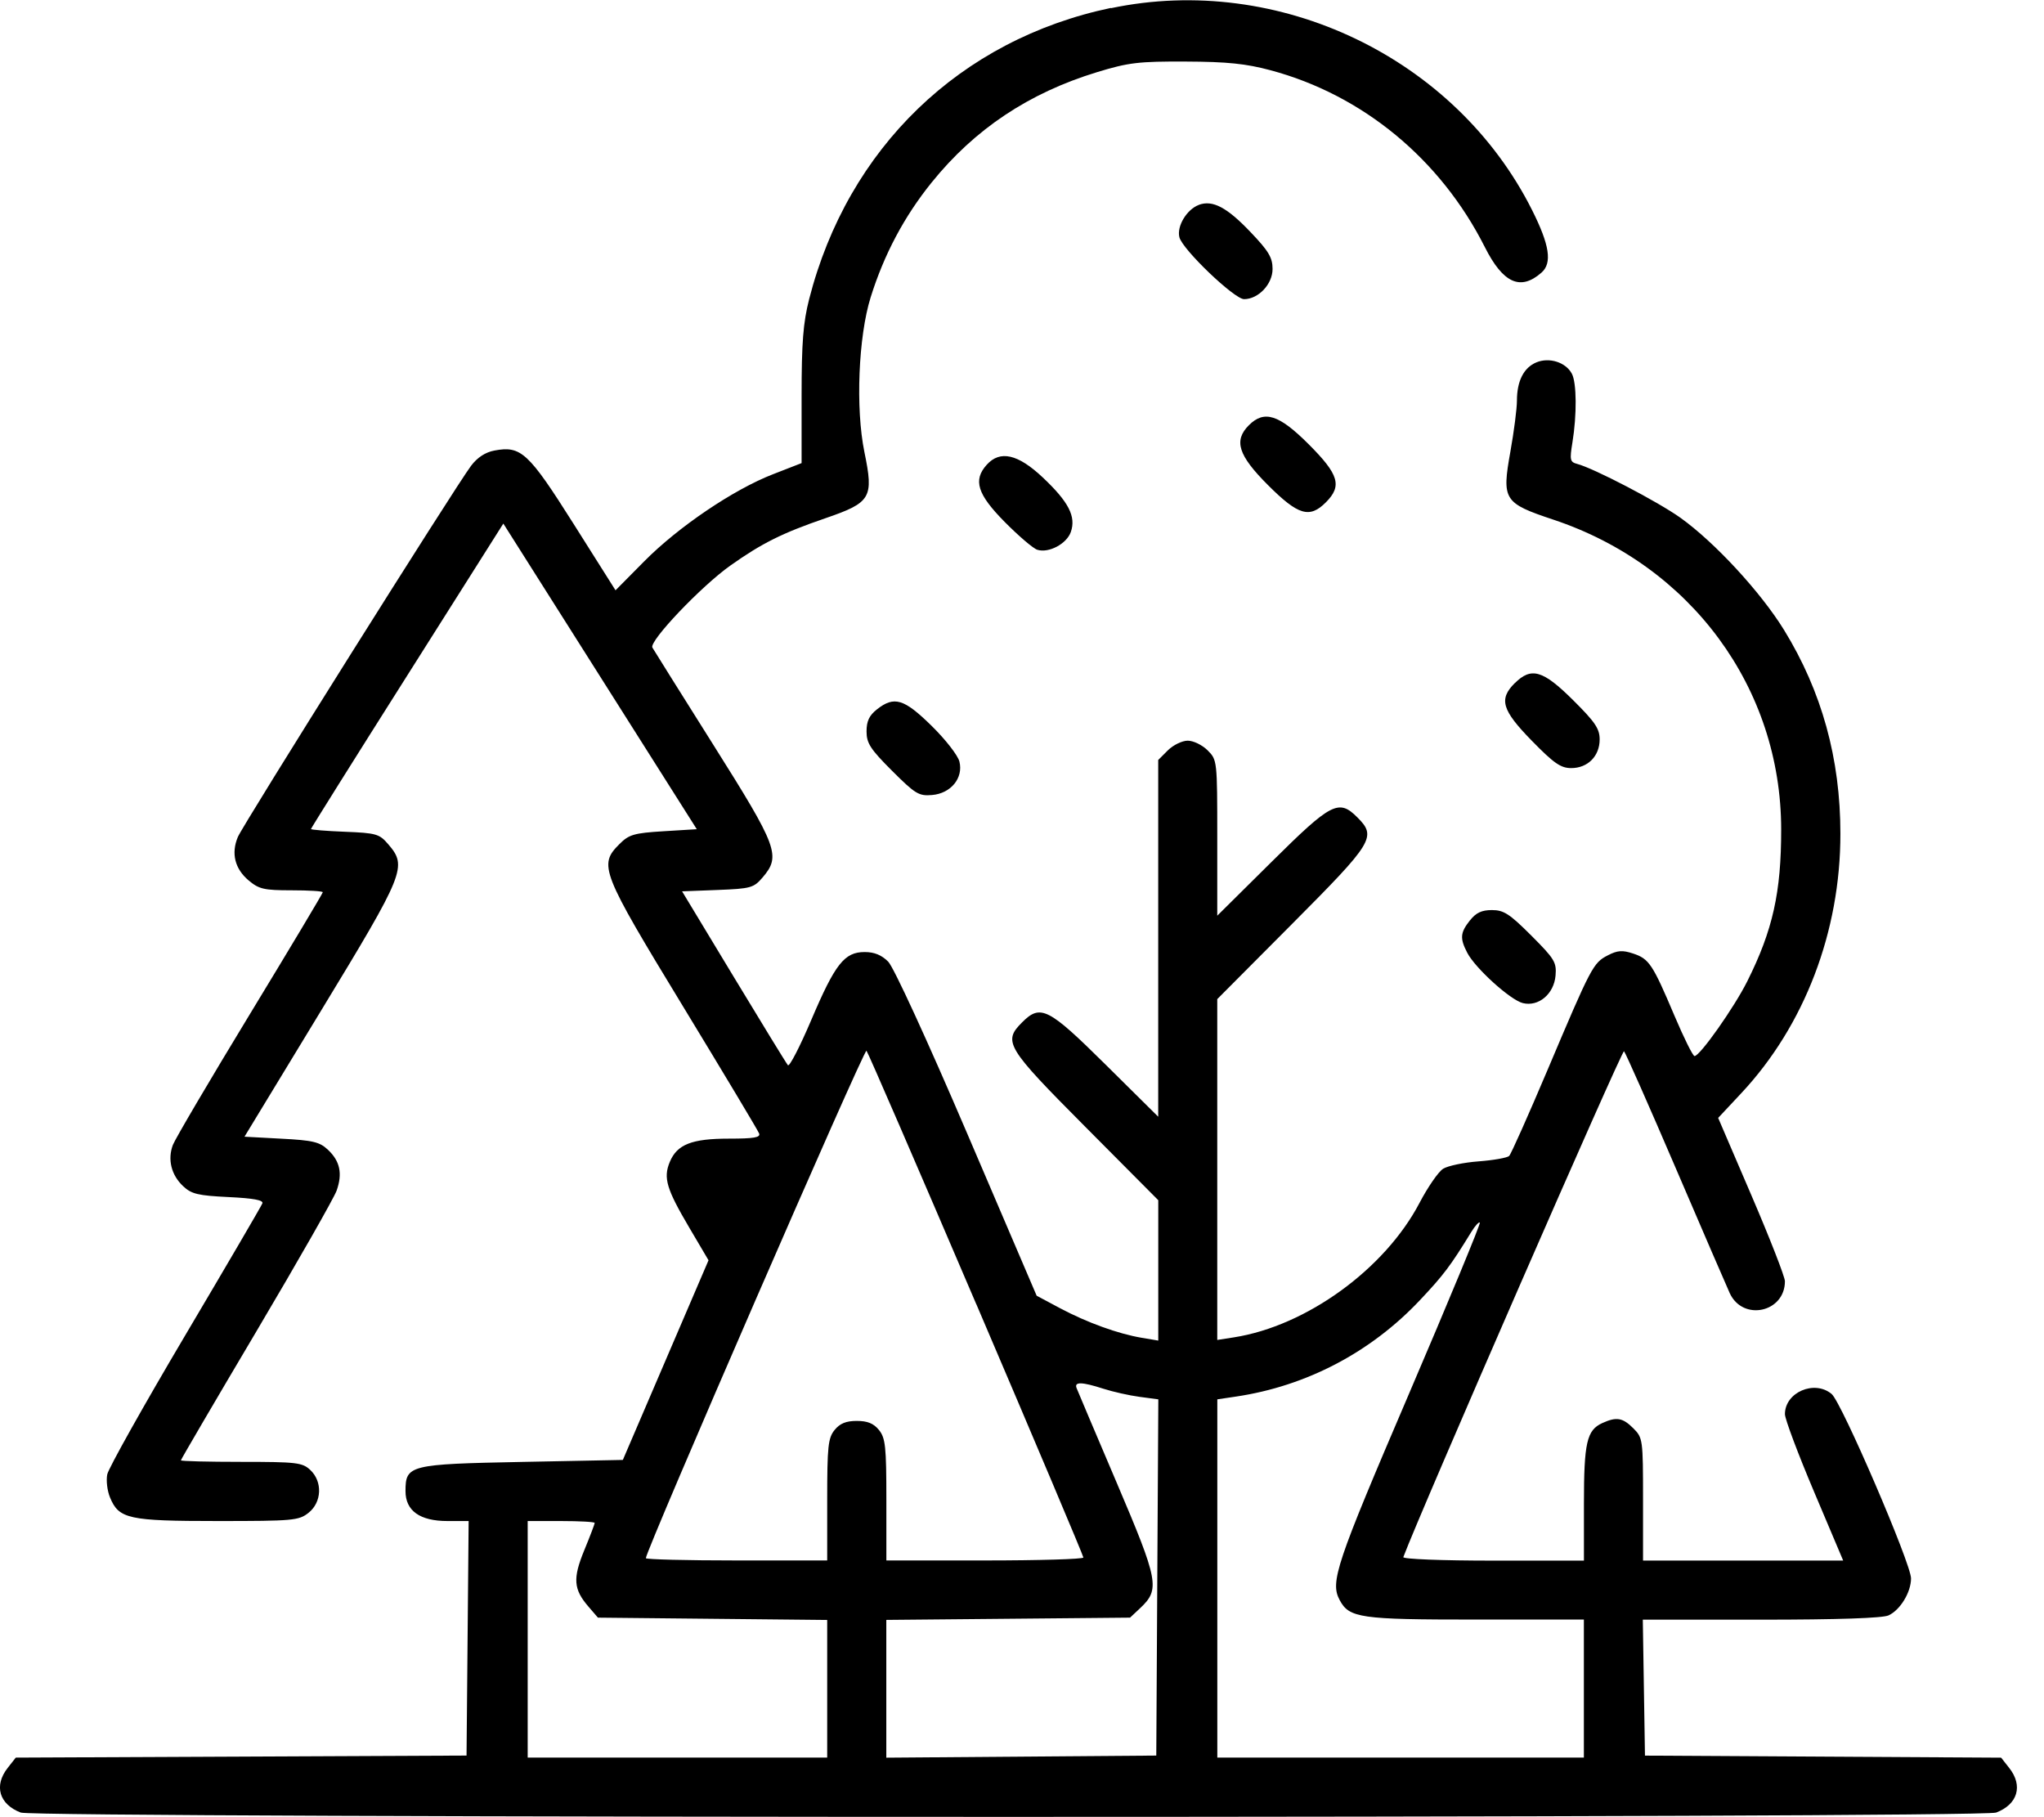
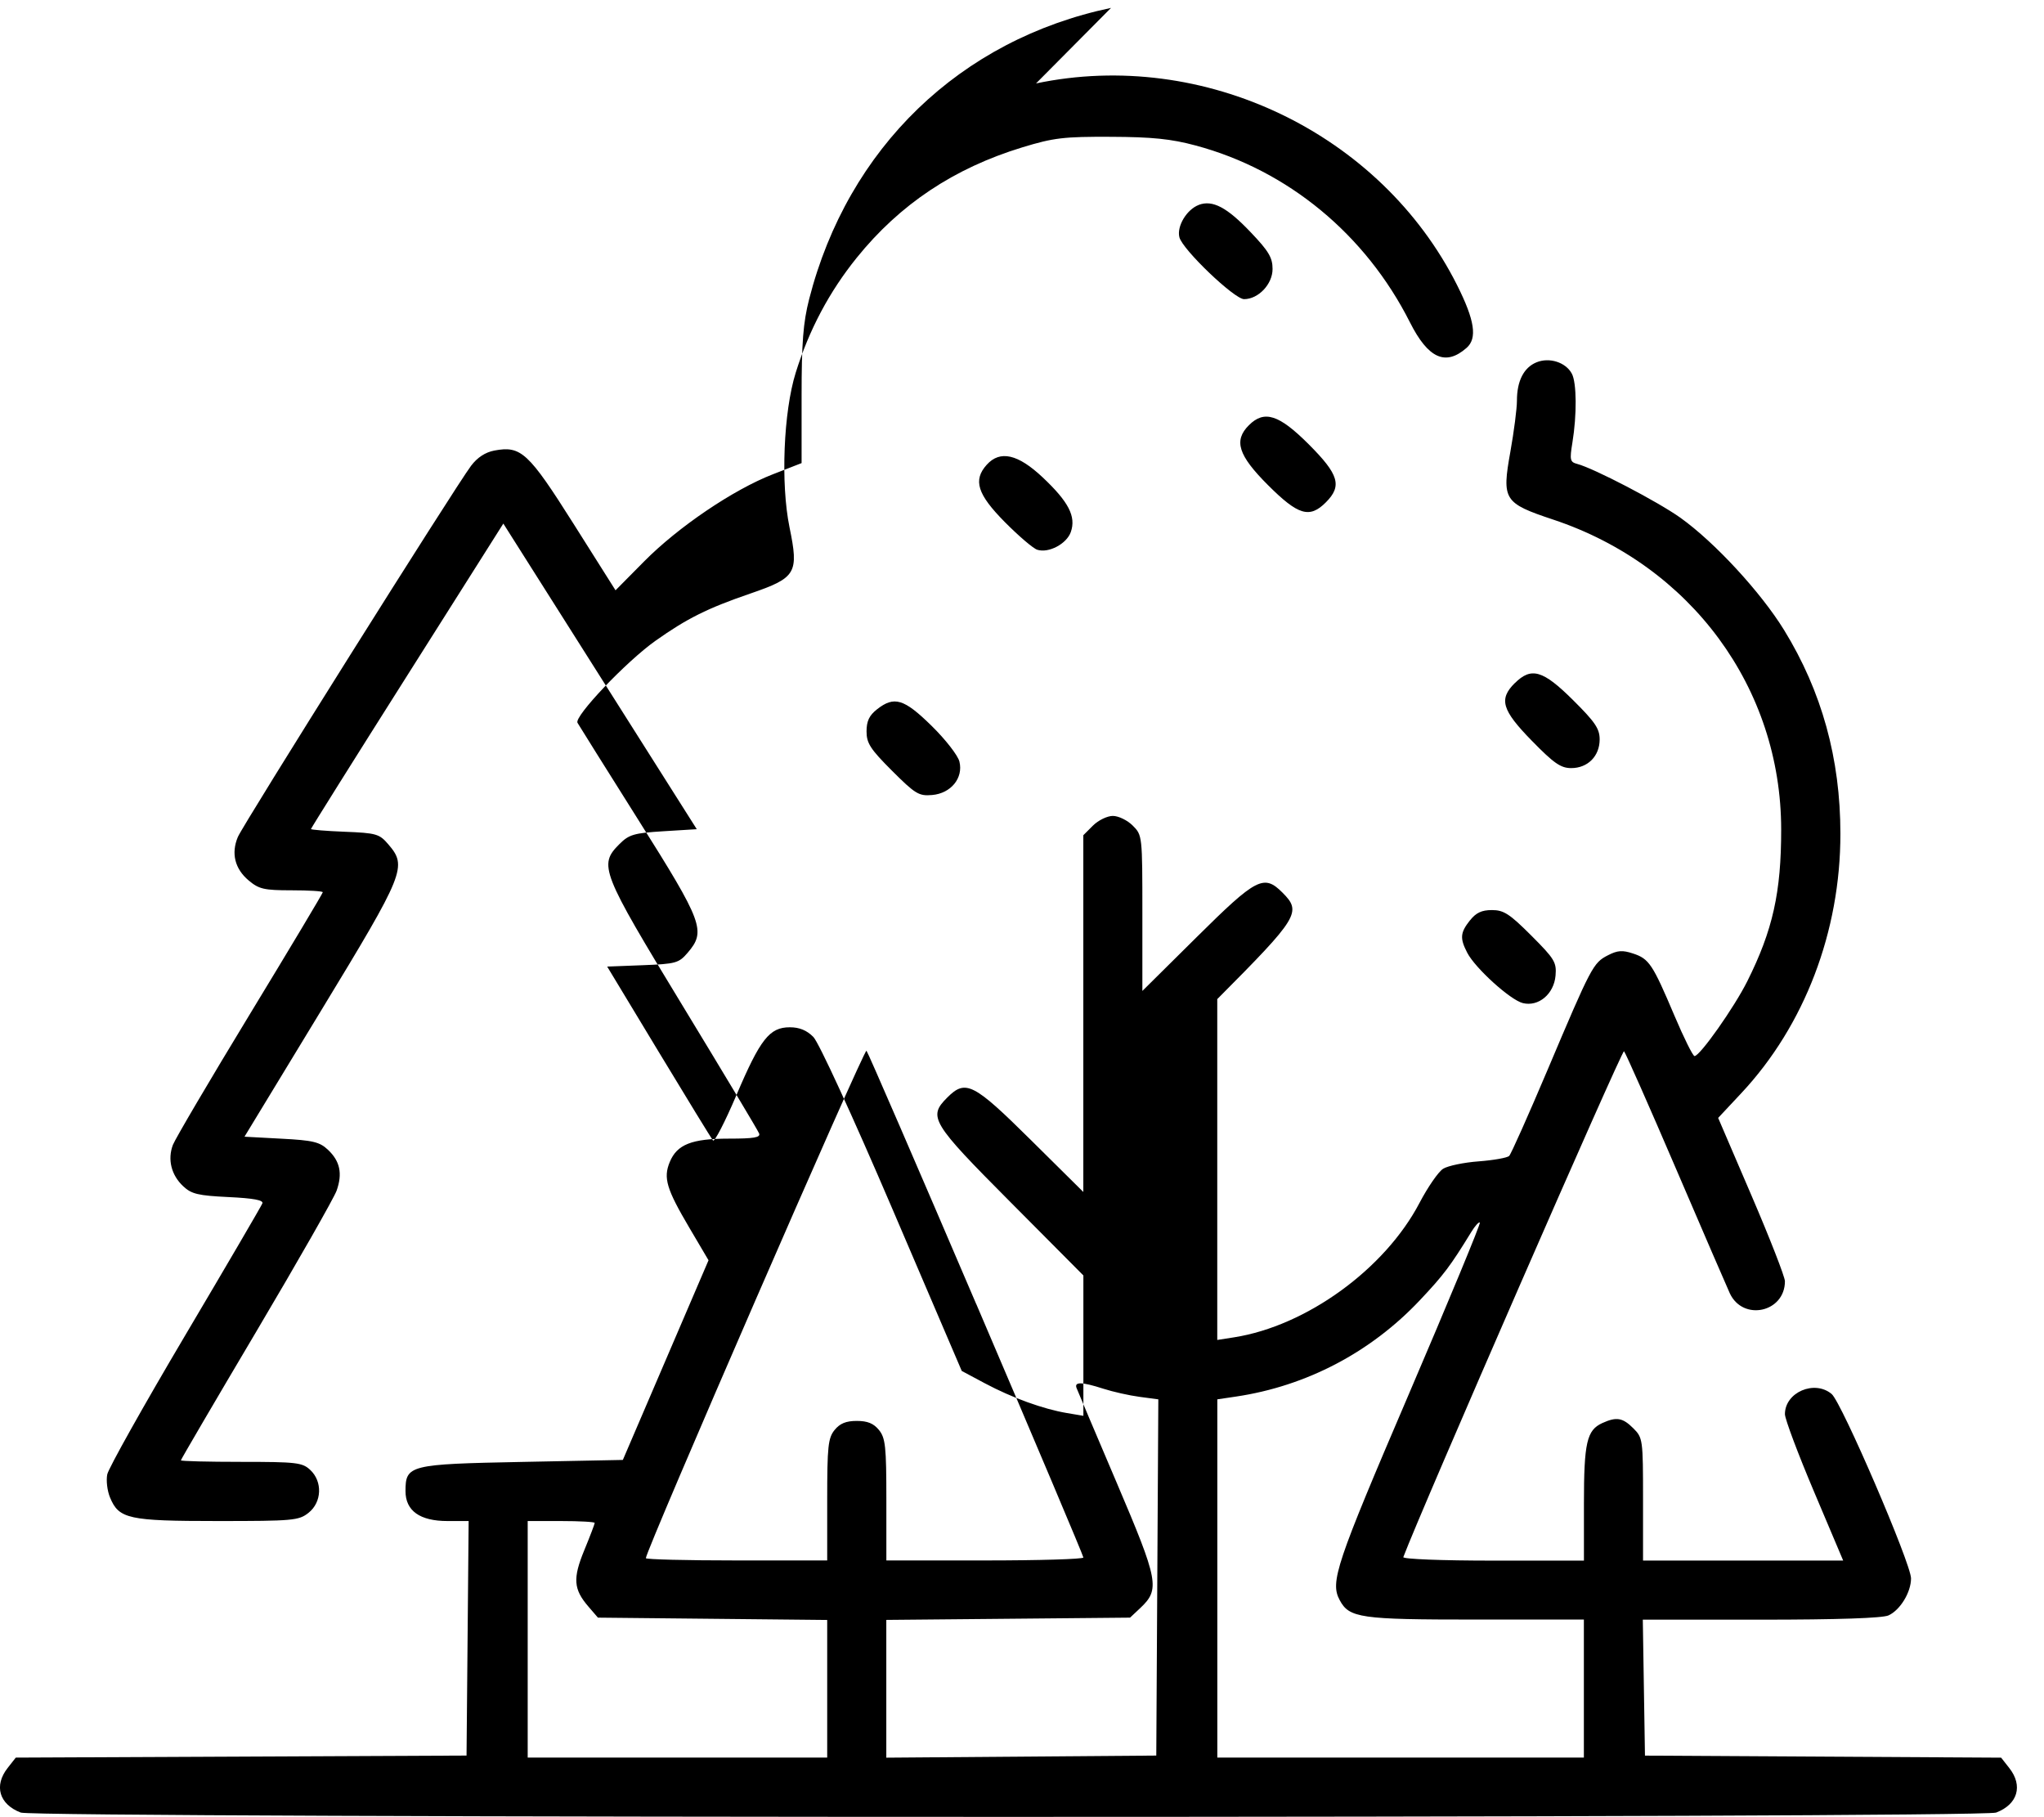
<svg xmlns="http://www.w3.org/2000/svg" version="1.1" width="36" height="32" viewBox="0 0 36 32">
  <title>natura</title>
-   <path d="M19.568 0.139c-2.658 0.558-4.635 2.465-5.317 5.129-0.105 0.412-0.133 0.764-0.133 1.703v1.184l-0.506 0.197c-0.697 0.271-1.665 0.926-2.267 1.534l-0.504 0.509-0.737-1.167c-0.798-1.263-0.927-1.382-1.397-1.294-0.159 0.030-0.3 0.122-0.41 0.268-0.284 0.378-4.014 6.314-4.108 6.537-0.121 0.289-0.053 0.561 0.191 0.766 0.181 0.152 0.271 0.173 0.755 0.173 0.303 0 0.55 0.015 0.55 0.034s-0.577 0.984-1.283 2.145c-0.706 1.161-1.316 2.198-1.357 2.304-0.097 0.256-0.029 0.531 0.181 0.728 0.147 0.138 0.262 0.165 0.799 0.191 0.44 0.021 0.618 0.054 0.596 0.111-0.017 0.045-0.63 1.093-1.362 2.329s-1.348 2.336-1.37 2.443c-0.022 0.108 0 0.291 0.049 0.408 0.156 0.377 0.325 0.414 1.895 0.414 1.329 0 1.429-0.009 1.6-0.144 0.236-0.186 0.251-0.551 0.031-0.756-0.139-0.13-0.241-0.142-1.215-0.142-0.585 0-1.063-0.012-1.063-0.027s0.599-1.038 1.331-2.273c0.732-1.235 1.367-2.35 1.412-2.477 0.106-0.3 0.060-0.518-0.152-0.718-0.147-0.139-0.264-0.167-0.821-0.196l-0.65-0.035 1.349-2.22c1.479-2.433 1.521-2.537 1.182-2.931-0.155-0.181-0.211-0.197-0.764-0.219-0.328-0.013-0.596-0.035-0.596-0.048s0.762-1.229 1.694-2.701l1.694-2.678 3.407 5.382-0.586 0.036c-0.521 0.032-0.608 0.058-0.776 0.226-0.37 0.37-0.328 0.479 1.119 2.857 0.718 1.181 1.322 2.188 1.341 2.239 0.027 0.071-0.091 0.091-0.531 0.091-0.656 0-0.915 0.102-1.043 0.412-0.116 0.28-0.058 0.474 0.345 1.157l0.338 0.573-1.509 3.516-1.773 0.035c-1.991 0.039-2.055 0.055-2.055 0.515 0 0.346 0.254 0.526 0.739 0.526h0.373l-0.037 4.13-7.939 0.036-0.143 0.182c-0.246 0.313-0.15 0.641 0.231 0.786 0.265 0.101 34.526 0.101 34.791 0 0.381-0.145 0.477-0.473 0.231-0.785l-0.143-0.182-6.273-0.036-0.019-1.197-0.019-1.197h2.081c1.348 0 2.139-0.027 2.246-0.075 0.206-0.094 0.397-0.407 0.397-0.652 0-0.26-1.222-3.099-1.398-3.247-0.302-0.254-0.823-0.030-0.823 0.355 0 0.085 0.231 0.7 0.513 1.366l0.513 1.212h-3.525v-1.079c0-1.053-0.004-1.083-0.17-1.249-0.189-0.189-0.297-0.207-0.548-0.093-0.273 0.125-0.323 0.343-0.323 1.419v1.003h-1.602c-0.904 0-1.592-0.027-1.579-0.062 0.307-0.818 3.853-8.943 3.887-8.908 0.027 0.027 0.438 0.956 0.913 2.063s0.903 2.097 0.95 2.199c0.232 0.498 0.971 0.337 0.971-0.212 0-0.076-0.265-0.755-0.588-1.507l-0.588-1.369 0.409-0.437c1.112-1.189 1.745-2.846 1.744-4.567-0-1.323-0.328-2.507-0.991-3.586-0.41-0.667-1.224-1.548-1.826-1.978-0.398-0.284-1.526-0.872-1.82-0.949-0.125-0.033-0.133-0.070-0.083-0.375 0.080-0.488 0.076-1.055-0.010-1.214-0.107-0.201-0.397-0.293-0.624-0.199-0.223 0.092-0.343 0.329-0.343 0.675 0 0.139-0.052 0.542-0.115 0.895-0.153 0.854-0.119 0.908 0.757 1.2 2.424 0.808 4.011 2.964 4.012 5.455 0.001 1.107-0.148 1.776-0.596 2.672-0.23 0.461-0.835 1.319-0.93 1.319-0.029 0-0.188-0.32-0.354-0.712-0.385-0.908-0.446-1.001-0.729-1.094-0.187-0.062-0.274-0.056-0.444 0.032-0.258 0.133-0.29 0.194-1.061 2.016-0.34 0.802-0.644 1.485-0.677 1.517s-0.273 0.075-0.535 0.095c-0.261 0.019-0.543 0.078-0.627 0.13s-0.27 0.322-0.416 0.6c-0.611 1.167-1.993 2.169-3.268 2.369l-0.295 0.046v-6.002l1.319-1.325c1.435-1.441 1.491-1.533 1.148-1.876-0.327-0.327-0.458-0.259-1.507 0.781l-0.96 0.951v-1.371c0-1.363-0.001-1.372-0.17-1.541-0.094-0.094-0.251-0.17-0.35-0.17s-0.256 0.077-0.35 0.17l-0.17 0.17v6.282l-0.925-0.916c-1.012-1.002-1.148-1.071-1.472-0.746-0.341 0.341-0.283 0.437 1.114 1.841l1.284 1.291v2.472l-0.291-0.049c-0.417-0.070-0.968-0.27-1.441-0.522l-0.41-0.219-1.223-2.856c-0.71-1.658-1.294-2.927-1.391-3.026-0.116-0.117-0.245-0.17-0.415-0.17-0.357 0-0.52 0.208-0.94 1.195-0.2 0.47-0.385 0.829-0.412 0.798s-0.457-0.733-0.956-1.559l-0.908-1.503 0.625-0.024c0.585-0.023 0.636-0.037 0.792-0.219 0.327-0.381 0.271-0.532-0.864-2.333-0.567-0.9-1.051-1.673-1.076-1.717-0.062-0.111 0.859-1.079 1.372-1.443 0.556-0.394 0.917-0.574 1.672-0.833 0.809-0.278 0.857-0.358 0.69-1.168-0.157-0.767-0.106-2.031 0.11-2.723 0.236-0.755 0.591-1.423 1.073-2.021 0.761-0.943 1.712-1.577 2.916-1.945 0.554-0.169 0.731-0.19 1.562-0.186 0.728 0.003 1.061 0.037 1.492 0.153 1.622 0.434 2.993 1.565 3.774 3.113 0.321 0.638 0.628 0.776 0.998 0.451 0.192-0.168 0.144-0.486-0.166-1.103-1.346-2.68-4.464-4.174-7.417-3.554zM21.115 3.607c0.242-0.089 0.494 0.043 0.91 0.48 0.32 0.335 0.388 0.449 0.388 0.65 0 0.267-0.25 0.531-0.502 0.531-0.171 0-1.085-0.874-1.139-1.090-0.049-0.194 0.13-0.491 0.343-0.57zM21.996 7.488c0.271-0.271 0.53-0.188 1.053 0.335 0.533 0.533 0.592 0.733 0.304 1.022s-0.488 0.23-1.022-0.304c-0.523-0.523-0.606-0.782-0.335-1.053zM17.38 8.183c0.234-0.259 0.549-0.187 0.986 0.225 0.456 0.43 0.589 0.688 0.494 0.96-0.073 0.209-0.39 0.377-0.591 0.313-0.071-0.022-0.328-0.242-0.572-0.488-0.484-0.489-0.563-0.738-0.317-1.010zM26.679 12.031c0.29-0.29 0.495-0.23 1.025 0.296 0.39 0.387 0.47 0.505 0.47 0.694 0 0.294-0.209 0.505-0.501 0.505-0.184 0-0.305-0.084-0.694-0.482-0.527-0.539-0.584-0.731-0.301-1.014zM15.446 12.491c0.303-0.238 0.475-0.187 0.961 0.29 0.244 0.239 0.465 0.522 0.491 0.631 0.071 0.289-0.15 0.56-0.482 0.588-0.233 0.020-0.295-0.018-0.705-0.427-0.382-0.382-0.449-0.485-0.449-0.693 0-0.181 0.047-0.281 0.183-0.388zM25.889 16.209c0.107-0.136 0.207-0.183 0.388-0.183 0.208 0 0.311 0.067 0.693 0.449 0.41 0.41 0.447 0.471 0.427 0.705-0.028 0.325-0.3 0.553-0.577 0.484-0.22-0.055-0.838-0.615-0.978-0.886-0.132-0.255-0.124-0.353 0.046-0.569zM17.196 22.967c1.037 2.424 1.885 4.431 1.885 4.46s-0.781 0.052-1.735 0.052h-1.735v-1.068c0-0.94-0.016-1.087-0.13-1.229-0.094-0.116-0.202-0.16-0.391-0.16s-0.297 0.044-0.391 0.16c-0.114 0.141-0.13 0.288-0.13 1.229v1.068h-1.597c-0.878 0-1.597-0.018-1.597-0.040 0-0.137 3.846-8.982 3.886-8.936 0.027 0.031 0.897 2.040 1.934 4.464zM24.809 24.56c-1.281 2.989-1.385 3.299-1.214 3.617 0.169 0.316 0.36 0.343 2.389 0.343h1.912v2.43h-6.456v-6.308l0.33-0.049c1.237-0.184 2.371-0.778 3.236-1.695 0.42-0.445 0.541-0.606 0.907-1.203 0.066-0.108 0.134-0.183 0.151-0.166s-0.548 1.381-1.255 3.031zM19.433 24.455c0.169 0.054 0.456 0.119 0.638 0.143l0.33 0.044-0.036 6.273-4.755 0.037v-2.426l4.293-0.040 0.178-0.167c0.353-0.332 0.326-0.474-0.412-2.206-0.371-0.871-0.69-1.623-0.708-1.67-0.044-0.113 0.094-0.11 0.472 0.012zM10.474 26.819c0 0.018-0.082 0.234-0.183 0.479-0.205 0.498-0.191 0.688 0.073 0.994l0.167 0.194 4.038 0.041v2.423h-5.275v-4.165h0.59c0.325 0 0.59 0.015 0.59 0.033z" />
+   <path d="M19.568 0.139c-2.658 0.558-4.635 2.465-5.317 5.129-0.105 0.412-0.133 0.764-0.133 1.703v1.184l-0.506 0.197c-0.697 0.271-1.665 0.926-2.267 1.534l-0.504 0.509-0.737-1.167c-0.798-1.263-0.927-1.382-1.397-1.294-0.159 0.030-0.3 0.122-0.41 0.268-0.284 0.378-4.014 6.314-4.108 6.537-0.121 0.289-0.053 0.561 0.191 0.766 0.181 0.152 0.271 0.173 0.755 0.173 0.303 0 0.55 0.015 0.55 0.034s-0.577 0.984-1.283 2.145c-0.706 1.161-1.316 2.198-1.357 2.304-0.097 0.256-0.029 0.531 0.181 0.728 0.147 0.138 0.262 0.165 0.799 0.191 0.44 0.021 0.618 0.054 0.596 0.111-0.017 0.045-0.63 1.093-1.362 2.329s-1.348 2.336-1.37 2.443c-0.022 0.108 0 0.291 0.049 0.408 0.156 0.377 0.325 0.414 1.895 0.414 1.329 0 1.429-0.009 1.6-0.144 0.236-0.186 0.251-0.551 0.031-0.756-0.139-0.13-0.241-0.142-1.215-0.142-0.585 0-1.063-0.012-1.063-0.027s0.599-1.038 1.331-2.273c0.732-1.235 1.367-2.35 1.412-2.477 0.106-0.3 0.060-0.518-0.152-0.718-0.147-0.139-0.264-0.167-0.821-0.196l-0.65-0.035 1.349-2.22c1.479-2.433 1.521-2.537 1.182-2.931-0.155-0.181-0.211-0.197-0.764-0.219-0.328-0.013-0.596-0.035-0.596-0.048s0.762-1.229 1.694-2.701l1.694-2.678 3.407 5.382-0.586 0.036c-0.521 0.032-0.608 0.058-0.776 0.226-0.37 0.37-0.328 0.479 1.119 2.857 0.718 1.181 1.322 2.188 1.341 2.239 0.027 0.071-0.091 0.091-0.531 0.091-0.656 0-0.915 0.102-1.043 0.412-0.116 0.28-0.058 0.474 0.345 1.157l0.338 0.573-1.509 3.516-1.773 0.035c-1.991 0.039-2.055 0.055-2.055 0.515 0 0.346 0.254 0.526 0.739 0.526h0.373l-0.037 4.13-7.939 0.036-0.143 0.182c-0.246 0.313-0.15 0.641 0.231 0.786 0.265 0.101 34.526 0.101 34.791 0 0.381-0.145 0.477-0.473 0.231-0.785l-0.143-0.182-6.273-0.036-0.019-1.197-0.019-1.197h2.081c1.348 0 2.139-0.027 2.246-0.075 0.206-0.094 0.397-0.407 0.397-0.652 0-0.26-1.222-3.099-1.398-3.247-0.302-0.254-0.823-0.030-0.823 0.355 0 0.085 0.231 0.7 0.513 1.366l0.513 1.212h-3.525v-1.079c0-1.053-0.004-1.083-0.17-1.249-0.189-0.189-0.297-0.207-0.548-0.093-0.273 0.125-0.323 0.343-0.323 1.419v1.003h-1.602c-0.904 0-1.592-0.027-1.579-0.062 0.307-0.818 3.853-8.943 3.887-8.908 0.027 0.027 0.438 0.956 0.913 2.063s0.903 2.097 0.95 2.199c0.232 0.498 0.971 0.337 0.971-0.212 0-0.076-0.265-0.755-0.588-1.507l-0.588-1.369 0.409-0.437c1.112-1.189 1.745-2.846 1.744-4.567-0-1.323-0.328-2.507-0.991-3.586-0.41-0.667-1.224-1.548-1.826-1.978-0.398-0.284-1.526-0.872-1.82-0.949-0.125-0.033-0.133-0.070-0.083-0.375 0.080-0.488 0.076-1.055-0.010-1.214-0.107-0.201-0.397-0.293-0.624-0.199-0.223 0.092-0.343 0.329-0.343 0.675 0 0.139-0.052 0.542-0.115 0.895-0.153 0.854-0.119 0.908 0.757 1.2 2.424 0.808 4.011 2.964 4.012 5.455 0.001 1.107-0.148 1.776-0.596 2.672-0.23 0.461-0.835 1.319-0.93 1.319-0.029 0-0.188-0.32-0.354-0.712-0.385-0.908-0.446-1.001-0.729-1.094-0.187-0.062-0.274-0.056-0.444 0.032-0.258 0.133-0.29 0.194-1.061 2.016-0.34 0.802-0.644 1.485-0.677 1.517s-0.273 0.075-0.535 0.095c-0.261 0.019-0.543 0.078-0.627 0.13s-0.27 0.322-0.416 0.6c-0.611 1.167-1.993 2.169-3.268 2.369l-0.295 0.046v-6.002c1.435-1.441 1.491-1.533 1.148-1.876-0.327-0.327-0.458-0.259-1.507 0.781l-0.96 0.951v-1.371c0-1.363-0.001-1.372-0.17-1.541-0.094-0.094-0.251-0.17-0.35-0.17s-0.256 0.077-0.35 0.17l-0.17 0.17v6.282l-0.925-0.916c-1.012-1.002-1.148-1.071-1.472-0.746-0.341 0.341-0.283 0.437 1.114 1.841l1.284 1.291v2.472l-0.291-0.049c-0.417-0.070-0.968-0.27-1.441-0.522l-0.41-0.219-1.223-2.856c-0.71-1.658-1.294-2.927-1.391-3.026-0.116-0.117-0.245-0.17-0.415-0.17-0.357 0-0.52 0.208-0.94 1.195-0.2 0.47-0.385 0.829-0.412 0.798s-0.457-0.733-0.956-1.559l-0.908-1.503 0.625-0.024c0.585-0.023 0.636-0.037 0.792-0.219 0.327-0.381 0.271-0.532-0.864-2.333-0.567-0.9-1.051-1.673-1.076-1.717-0.062-0.111 0.859-1.079 1.372-1.443 0.556-0.394 0.917-0.574 1.672-0.833 0.809-0.278 0.857-0.358 0.69-1.168-0.157-0.767-0.106-2.031 0.11-2.723 0.236-0.755 0.591-1.423 1.073-2.021 0.761-0.943 1.712-1.577 2.916-1.945 0.554-0.169 0.731-0.19 1.562-0.186 0.728 0.003 1.061 0.037 1.492 0.153 1.622 0.434 2.993 1.565 3.774 3.113 0.321 0.638 0.628 0.776 0.998 0.451 0.192-0.168 0.144-0.486-0.166-1.103-1.346-2.68-4.464-4.174-7.417-3.554zM21.115 3.607c0.242-0.089 0.494 0.043 0.91 0.48 0.32 0.335 0.388 0.449 0.388 0.65 0 0.267-0.25 0.531-0.502 0.531-0.171 0-1.085-0.874-1.139-1.090-0.049-0.194 0.13-0.491 0.343-0.57zM21.996 7.488c0.271-0.271 0.53-0.188 1.053 0.335 0.533 0.533 0.592 0.733 0.304 1.022s-0.488 0.23-1.022-0.304c-0.523-0.523-0.606-0.782-0.335-1.053zM17.38 8.183c0.234-0.259 0.549-0.187 0.986 0.225 0.456 0.43 0.589 0.688 0.494 0.96-0.073 0.209-0.39 0.377-0.591 0.313-0.071-0.022-0.328-0.242-0.572-0.488-0.484-0.489-0.563-0.738-0.317-1.010zM26.679 12.031c0.29-0.29 0.495-0.23 1.025 0.296 0.39 0.387 0.47 0.505 0.47 0.694 0 0.294-0.209 0.505-0.501 0.505-0.184 0-0.305-0.084-0.694-0.482-0.527-0.539-0.584-0.731-0.301-1.014zM15.446 12.491c0.303-0.238 0.475-0.187 0.961 0.29 0.244 0.239 0.465 0.522 0.491 0.631 0.071 0.289-0.15 0.56-0.482 0.588-0.233 0.020-0.295-0.018-0.705-0.427-0.382-0.382-0.449-0.485-0.449-0.693 0-0.181 0.047-0.281 0.183-0.388zM25.889 16.209c0.107-0.136 0.207-0.183 0.388-0.183 0.208 0 0.311 0.067 0.693 0.449 0.41 0.41 0.447 0.471 0.427 0.705-0.028 0.325-0.3 0.553-0.577 0.484-0.22-0.055-0.838-0.615-0.978-0.886-0.132-0.255-0.124-0.353 0.046-0.569zM17.196 22.967c1.037 2.424 1.885 4.431 1.885 4.46s-0.781 0.052-1.735 0.052h-1.735v-1.068c0-0.94-0.016-1.087-0.13-1.229-0.094-0.116-0.202-0.16-0.391-0.16s-0.297 0.044-0.391 0.16c-0.114 0.141-0.13 0.288-0.13 1.229v1.068h-1.597c-0.878 0-1.597-0.018-1.597-0.040 0-0.137 3.846-8.982 3.886-8.936 0.027 0.031 0.897 2.040 1.934 4.464zM24.809 24.56c-1.281 2.989-1.385 3.299-1.214 3.617 0.169 0.316 0.36 0.343 2.389 0.343h1.912v2.43h-6.456v-6.308l0.33-0.049c1.237-0.184 2.371-0.778 3.236-1.695 0.42-0.445 0.541-0.606 0.907-1.203 0.066-0.108 0.134-0.183 0.151-0.166s-0.548 1.381-1.255 3.031zM19.433 24.455c0.169 0.054 0.456 0.119 0.638 0.143l0.33 0.044-0.036 6.273-4.755 0.037v-2.426l4.293-0.040 0.178-0.167c0.353-0.332 0.326-0.474-0.412-2.206-0.371-0.871-0.69-1.623-0.708-1.67-0.044-0.113 0.094-0.11 0.472 0.012zM10.474 26.819c0 0.018-0.082 0.234-0.183 0.479-0.205 0.498-0.191 0.688 0.073 0.994l0.167 0.194 4.038 0.041v2.423h-5.275v-4.165h0.59c0.325 0 0.59 0.015 0.59 0.033z" />
</svg>